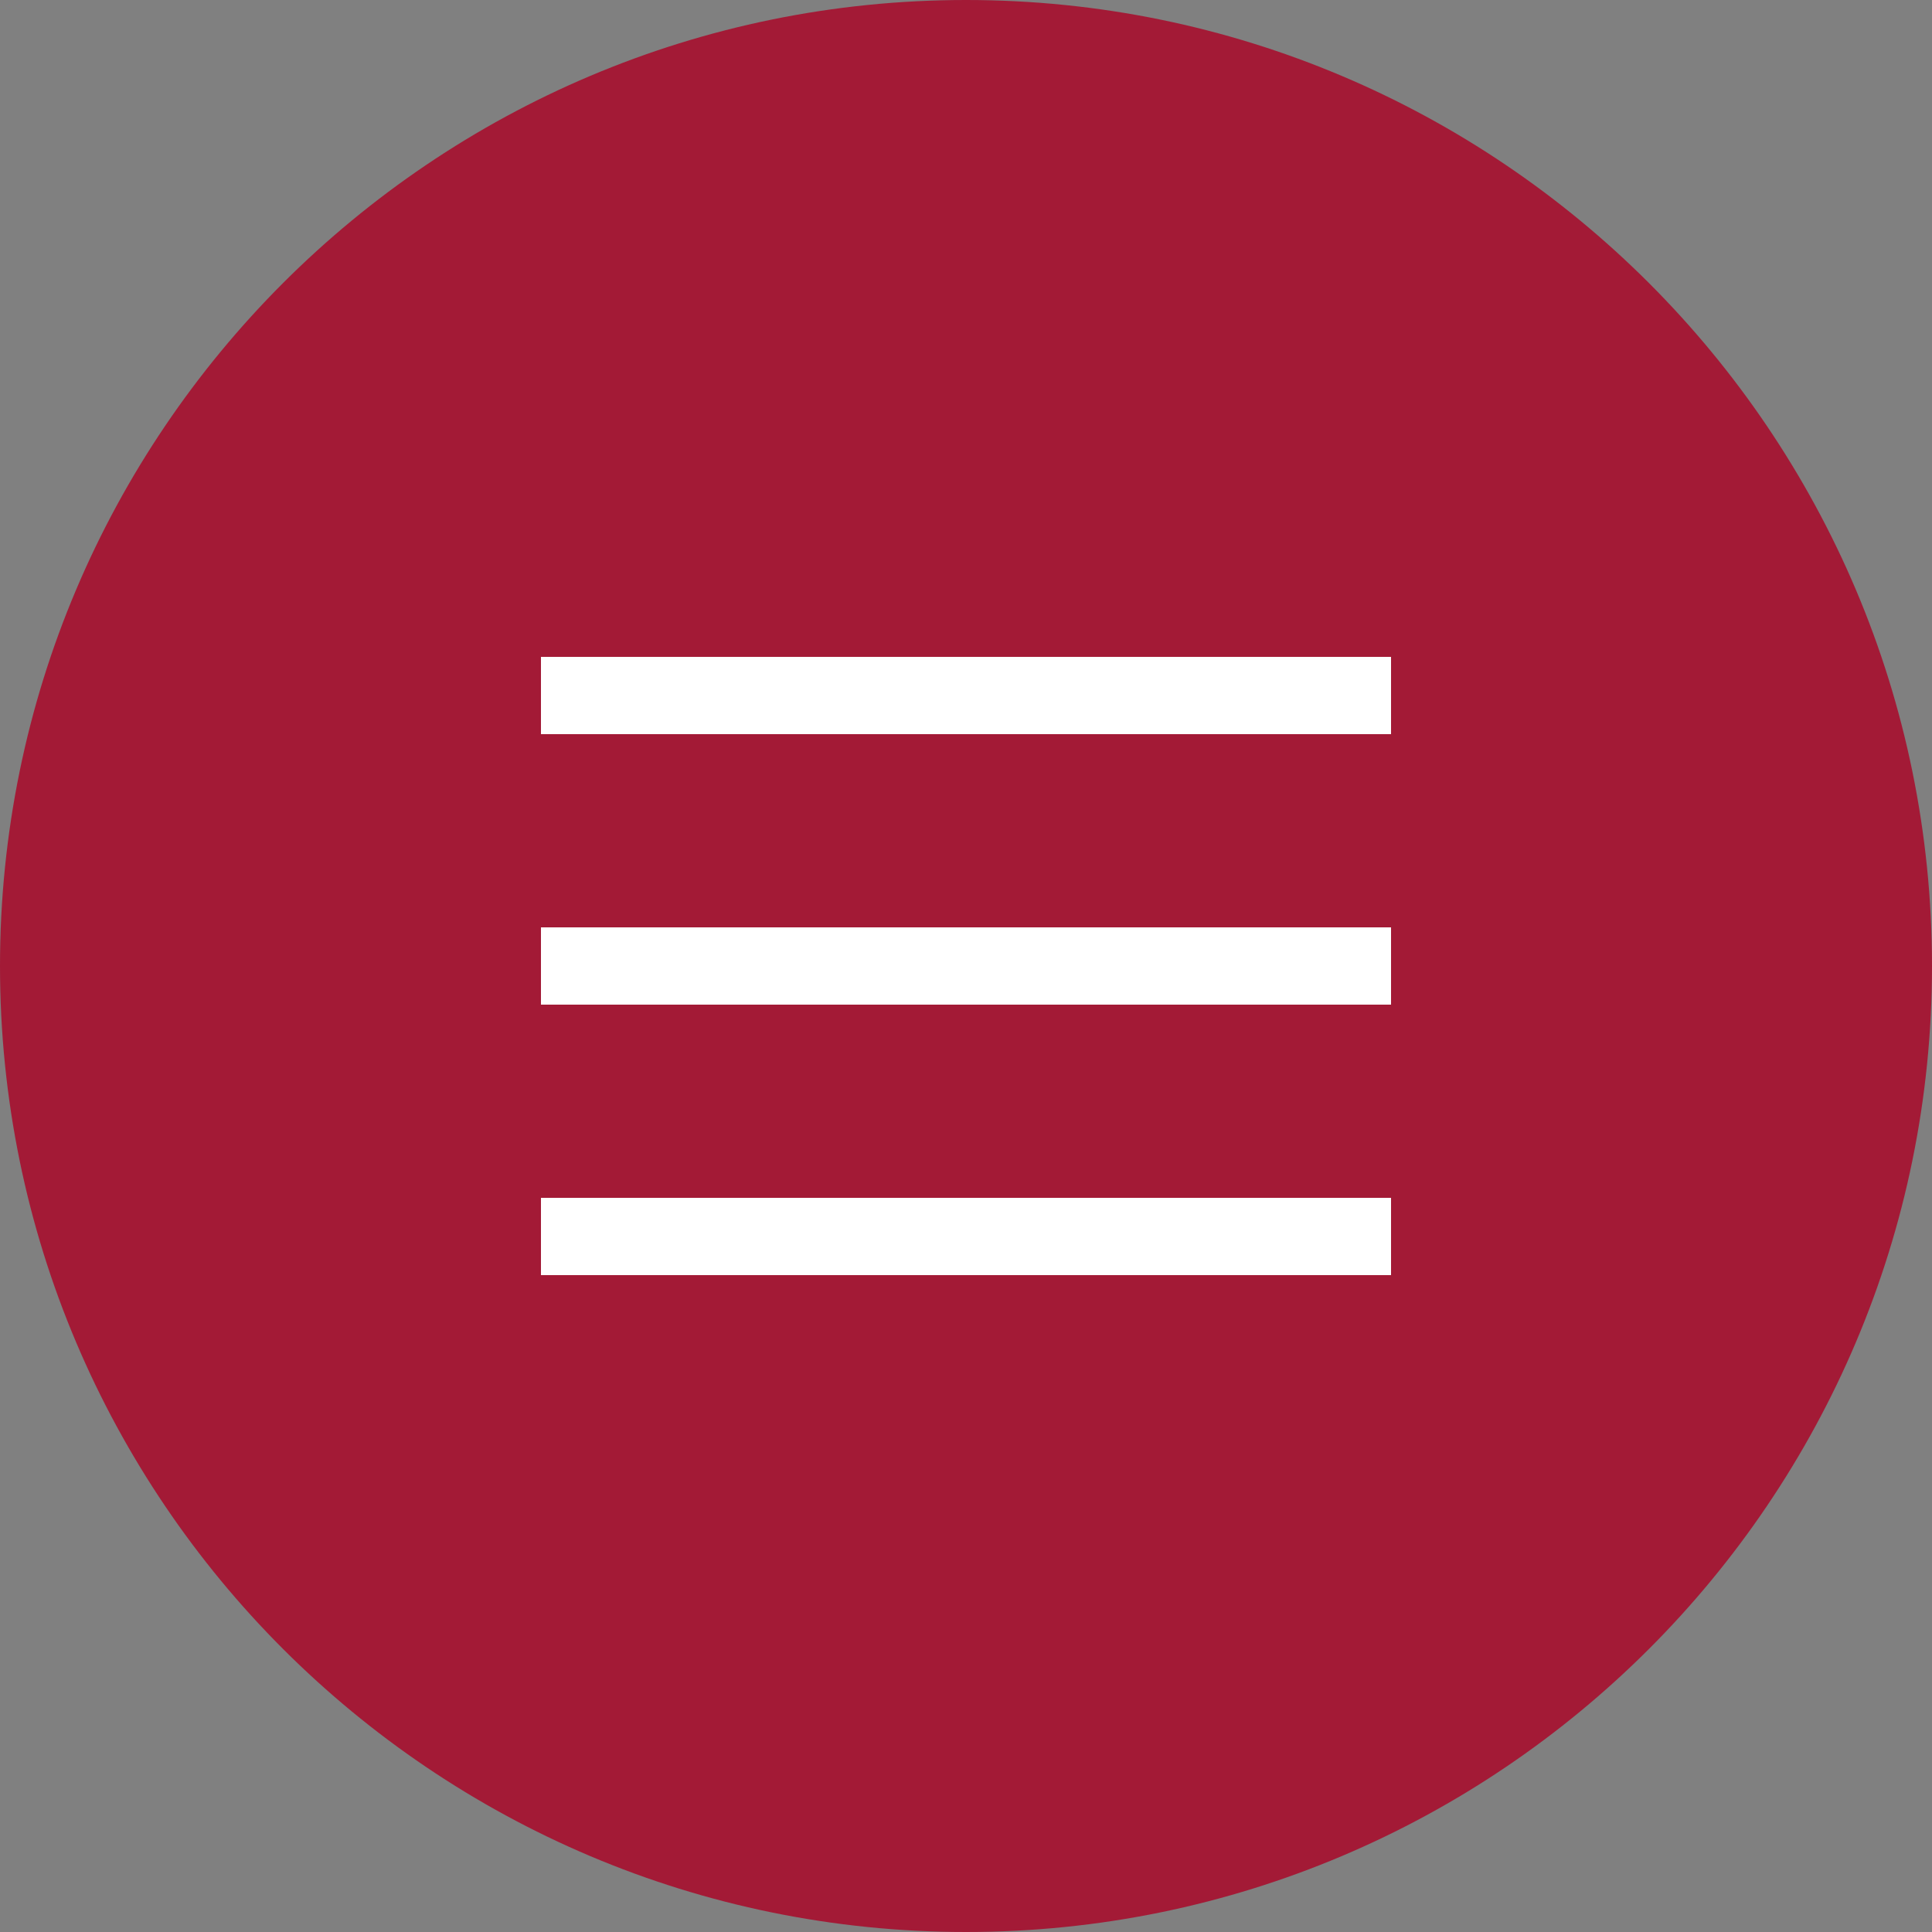
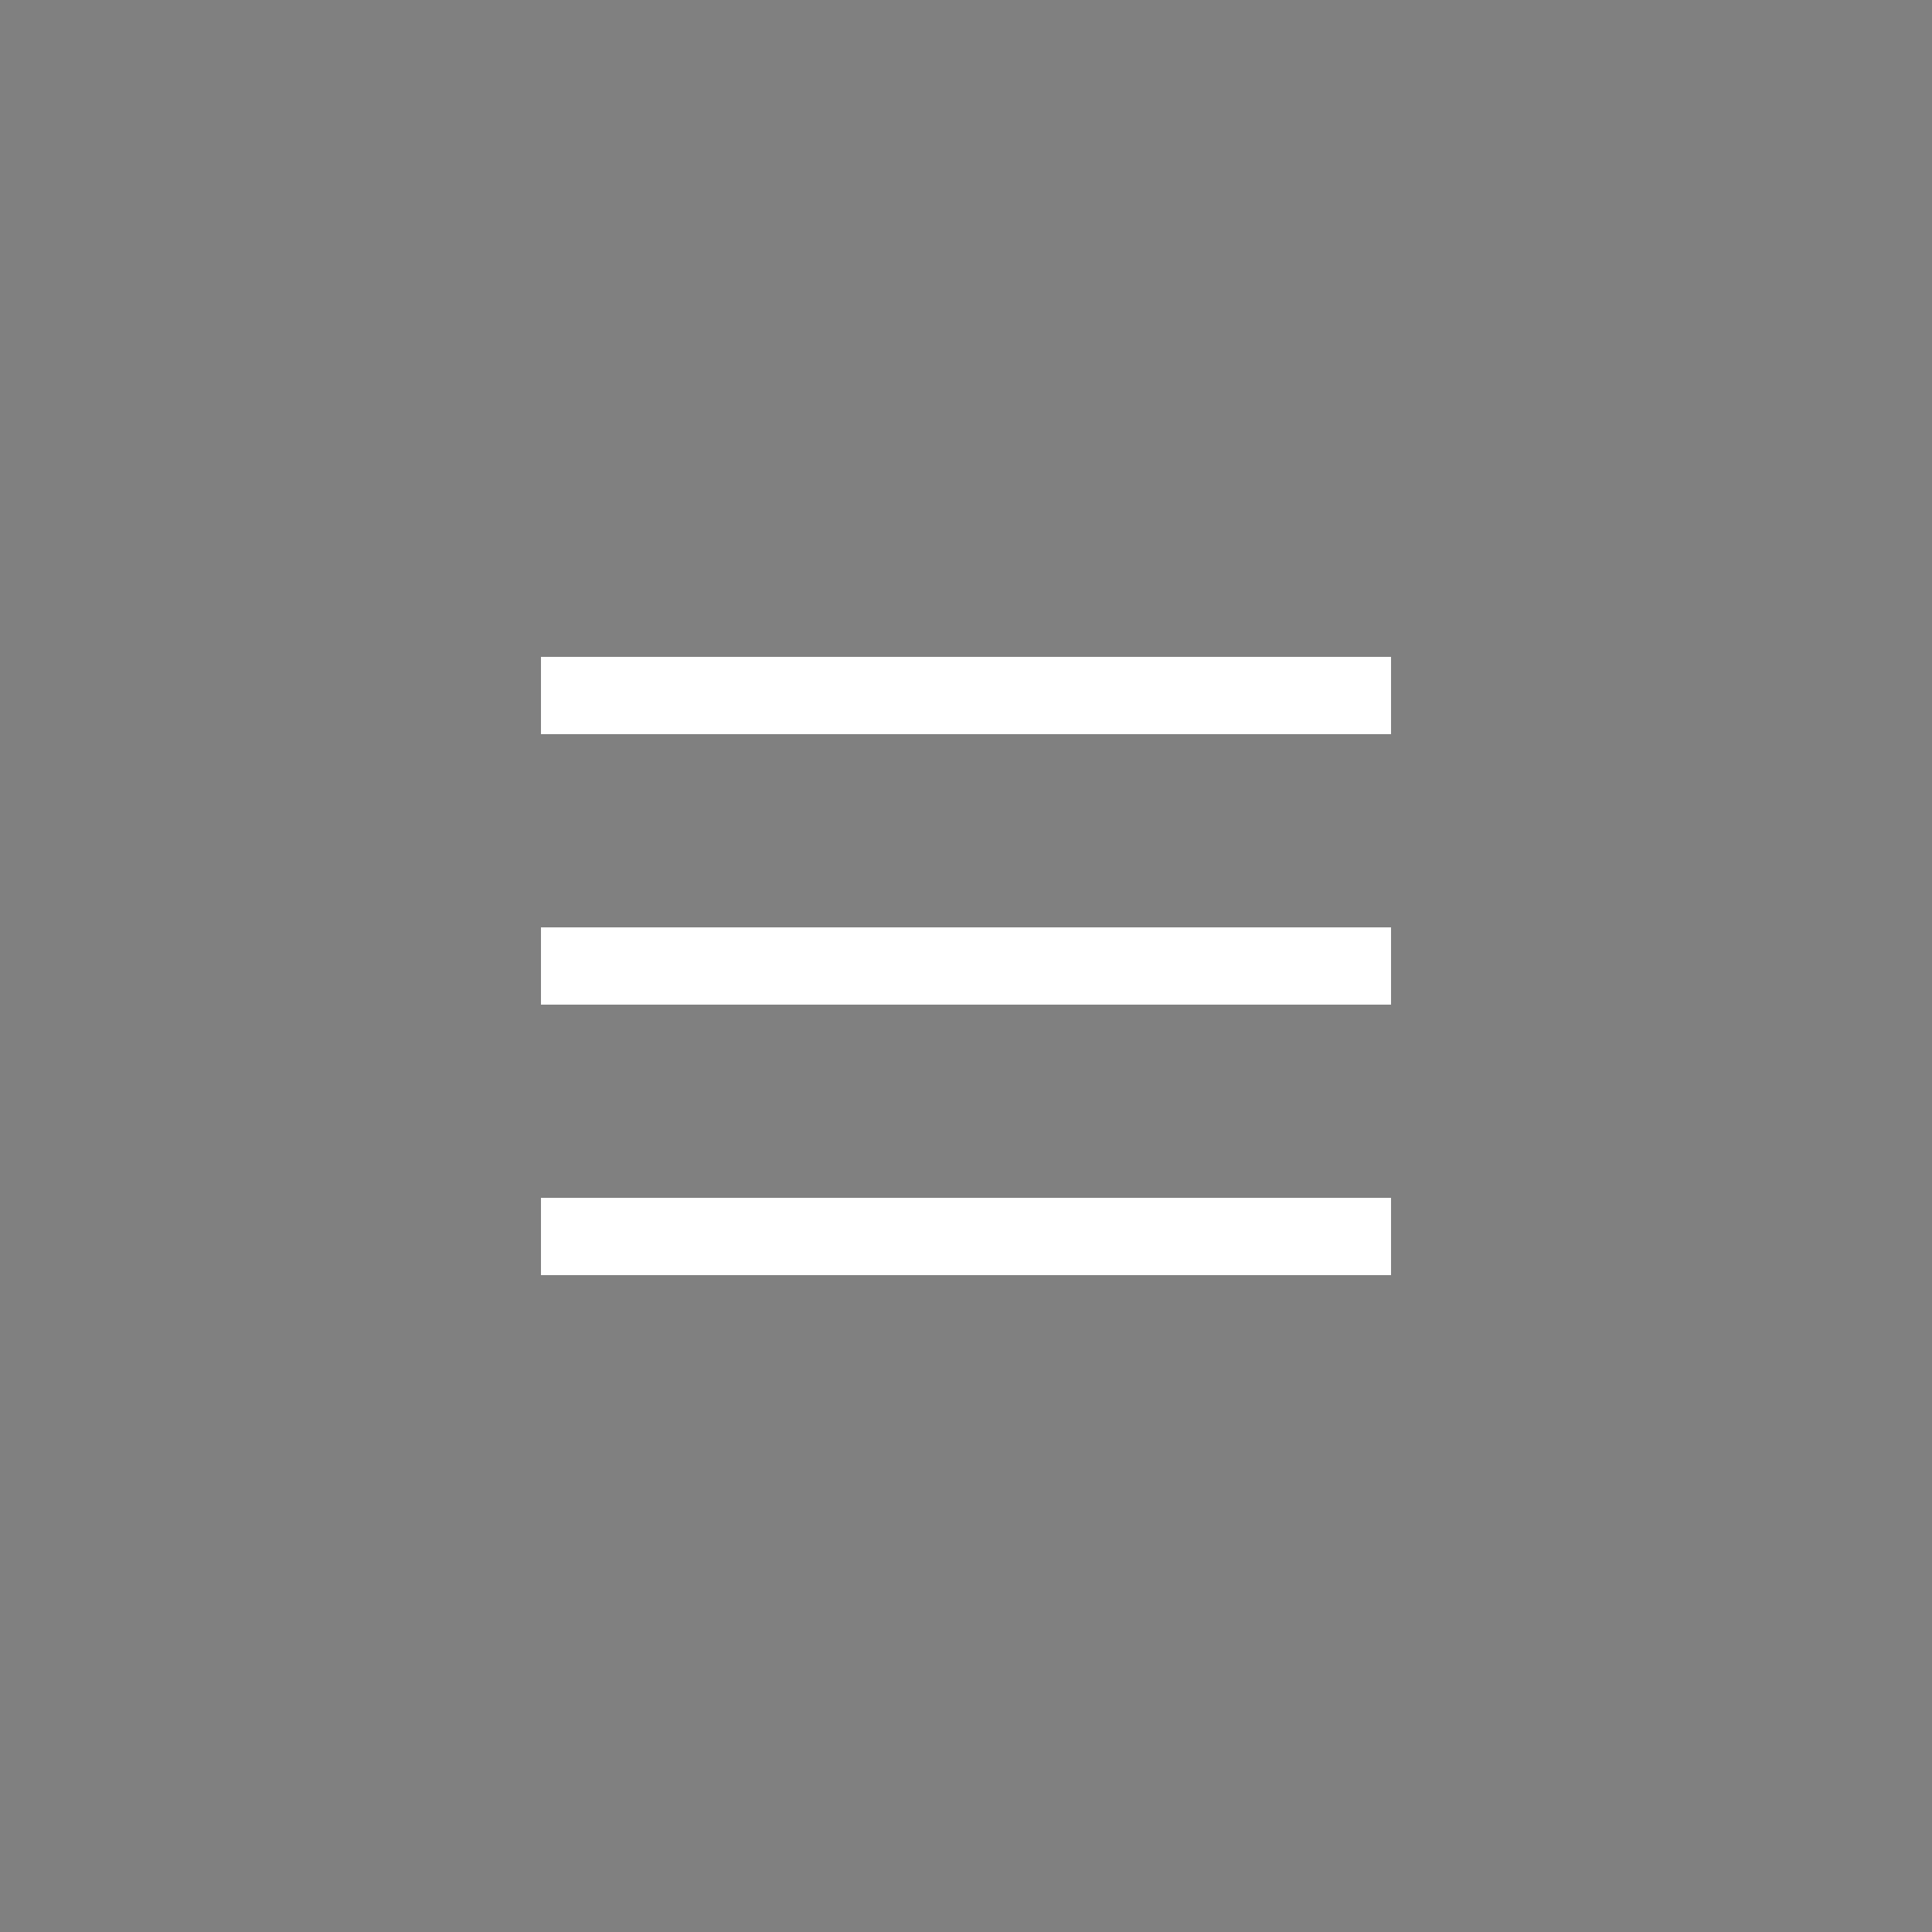
<svg xmlns="http://www.w3.org/2000/svg" id="Слой_1" x="0px" y="0px" viewBox="0 0 50 50" style="enable-background:new 0 0 50 50;" xml:space="preserve">
  <rect x="0" y="0" width="50" height="50" fill="#808080" stroke="none" />
  <style type="text/css"> .st0{fill:#A31A36;} .st1{fill:#FFFFFF;} </style>
-   <path class="st0" d="M0,25L0,25C0,11.2,11.2,0,25,0l0,0c13.8,0,25,11.2,25,25v0c0,13.8-11.2,25-25,25h0C11.2,50,0,38.8,0,25z" />
  <g>
    <rect x="14" y="17" class="st1" width="22" height="2" />
    <rect x="14" y="24" class="st1" width="22" height="2" />
    <rect x="14" y="31" class="st1" width="22" height="2" />
  </g>
</svg>